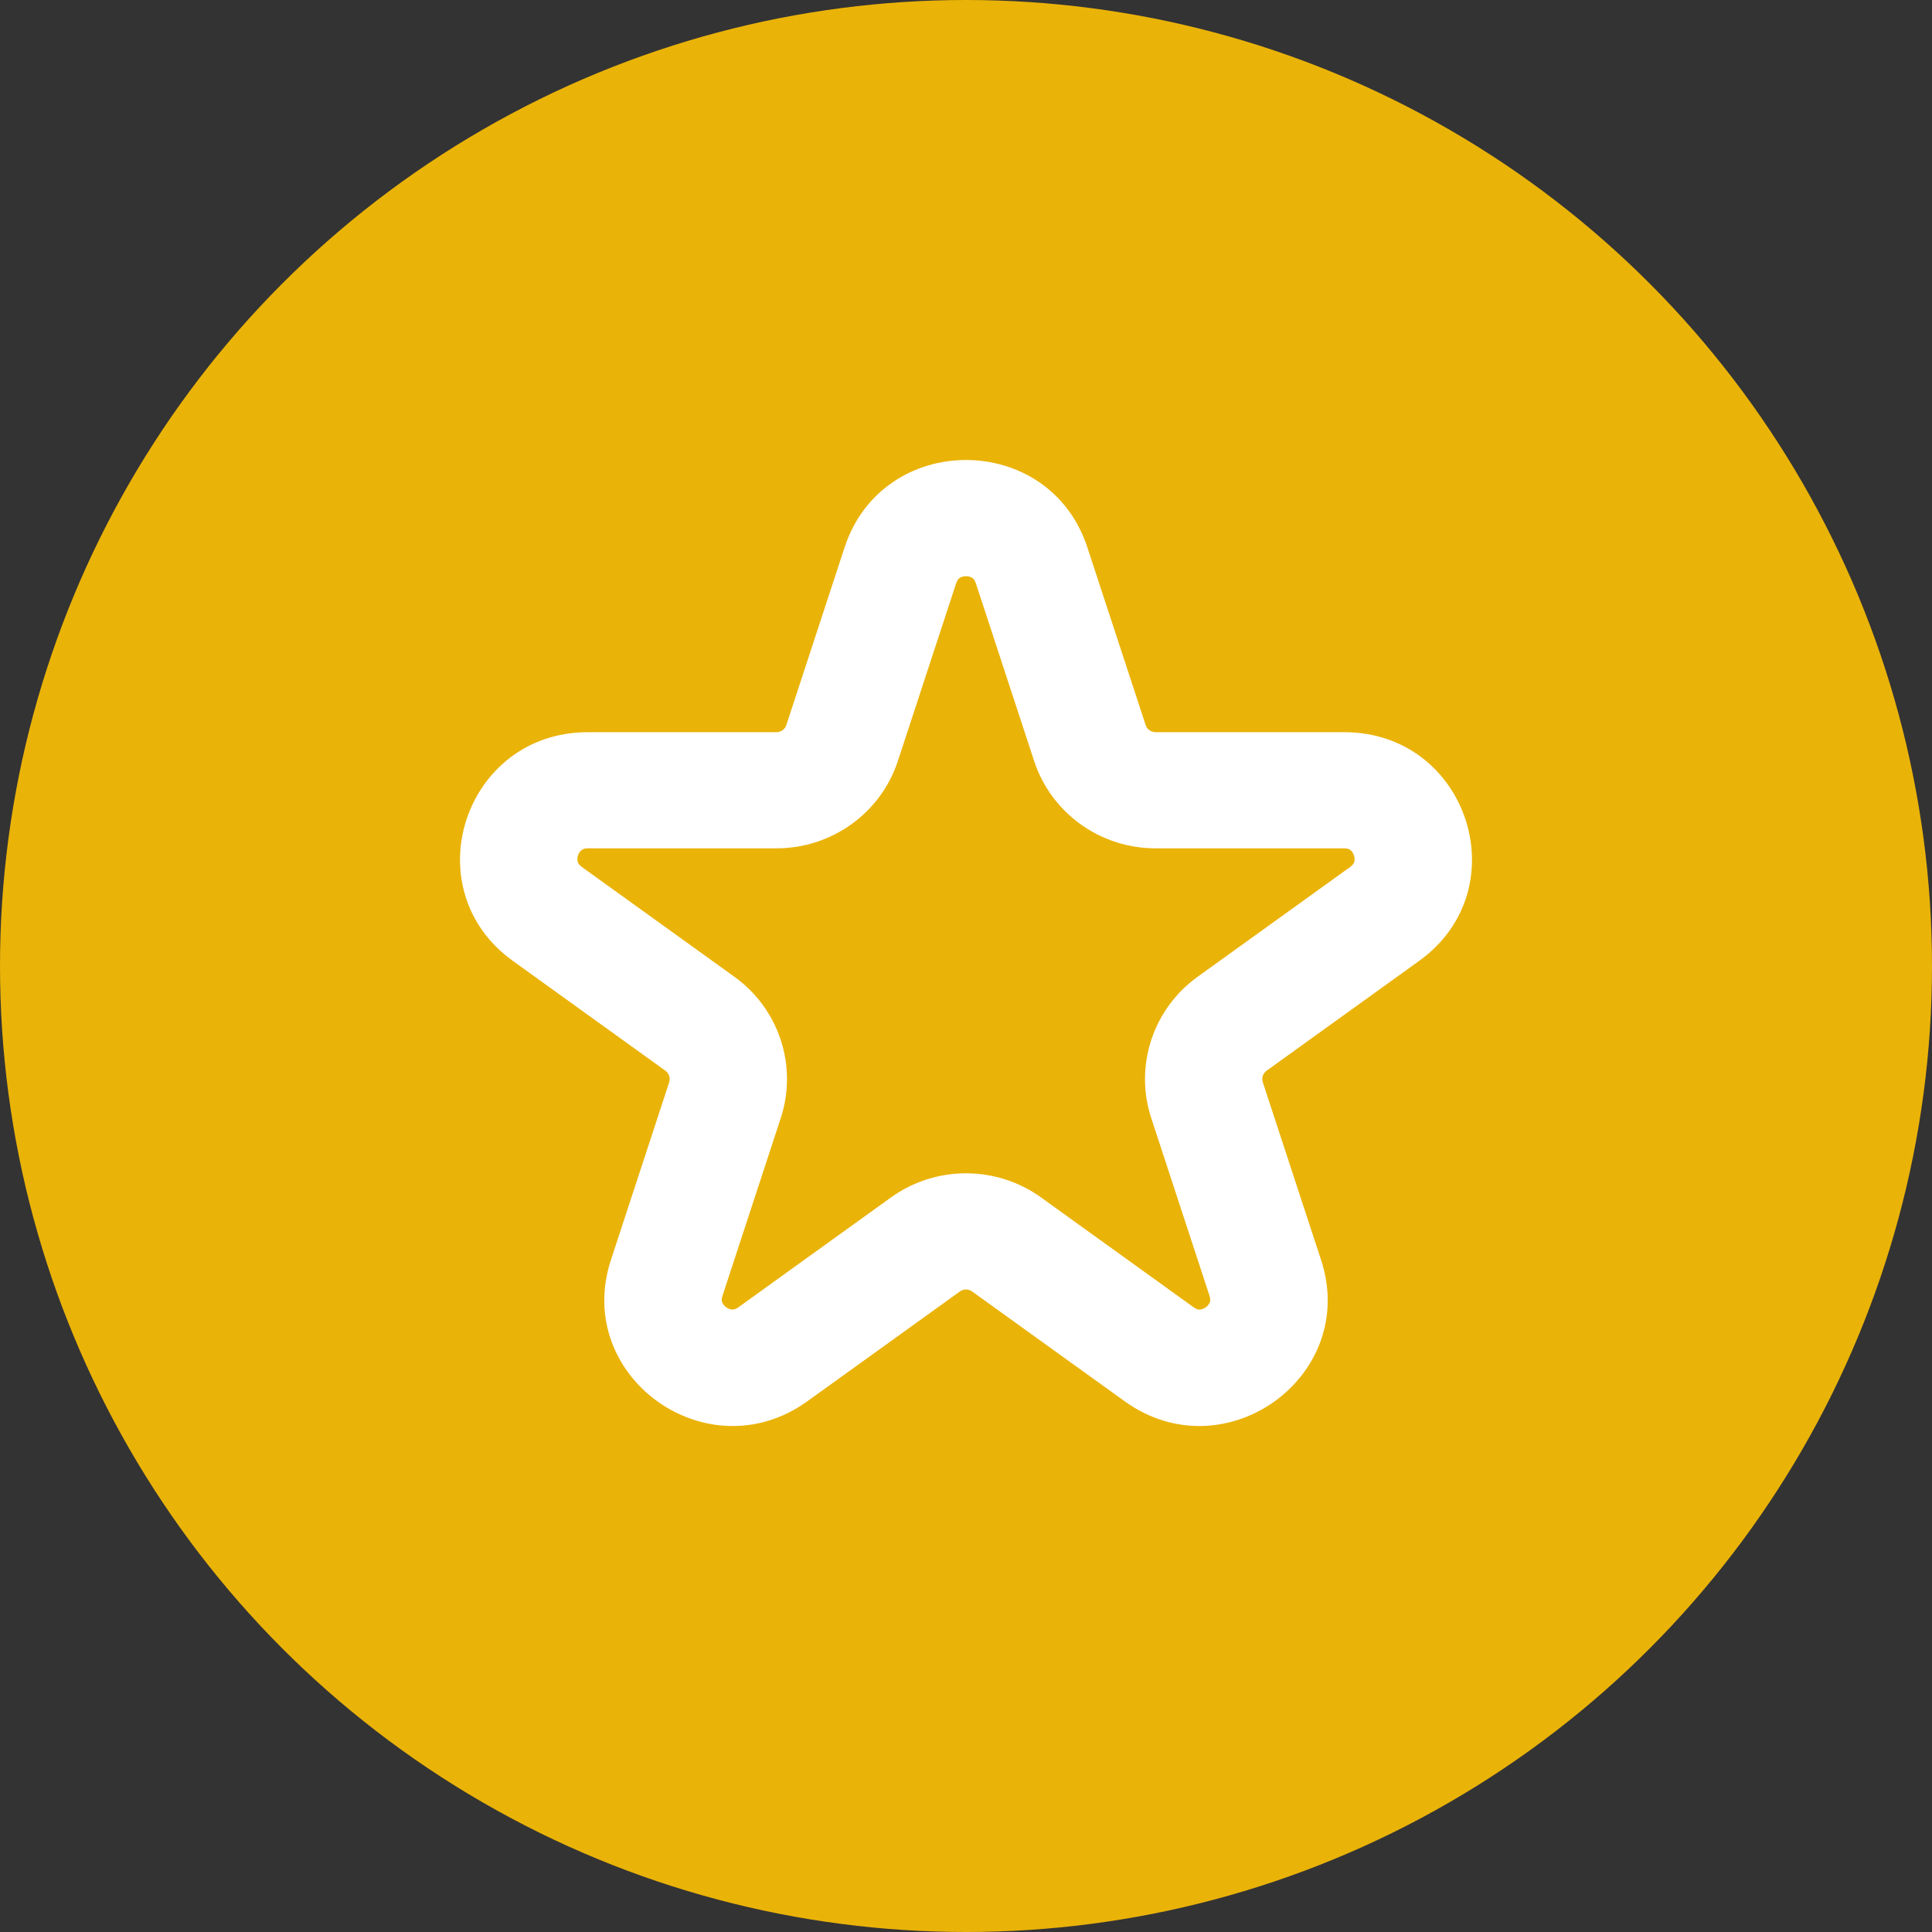
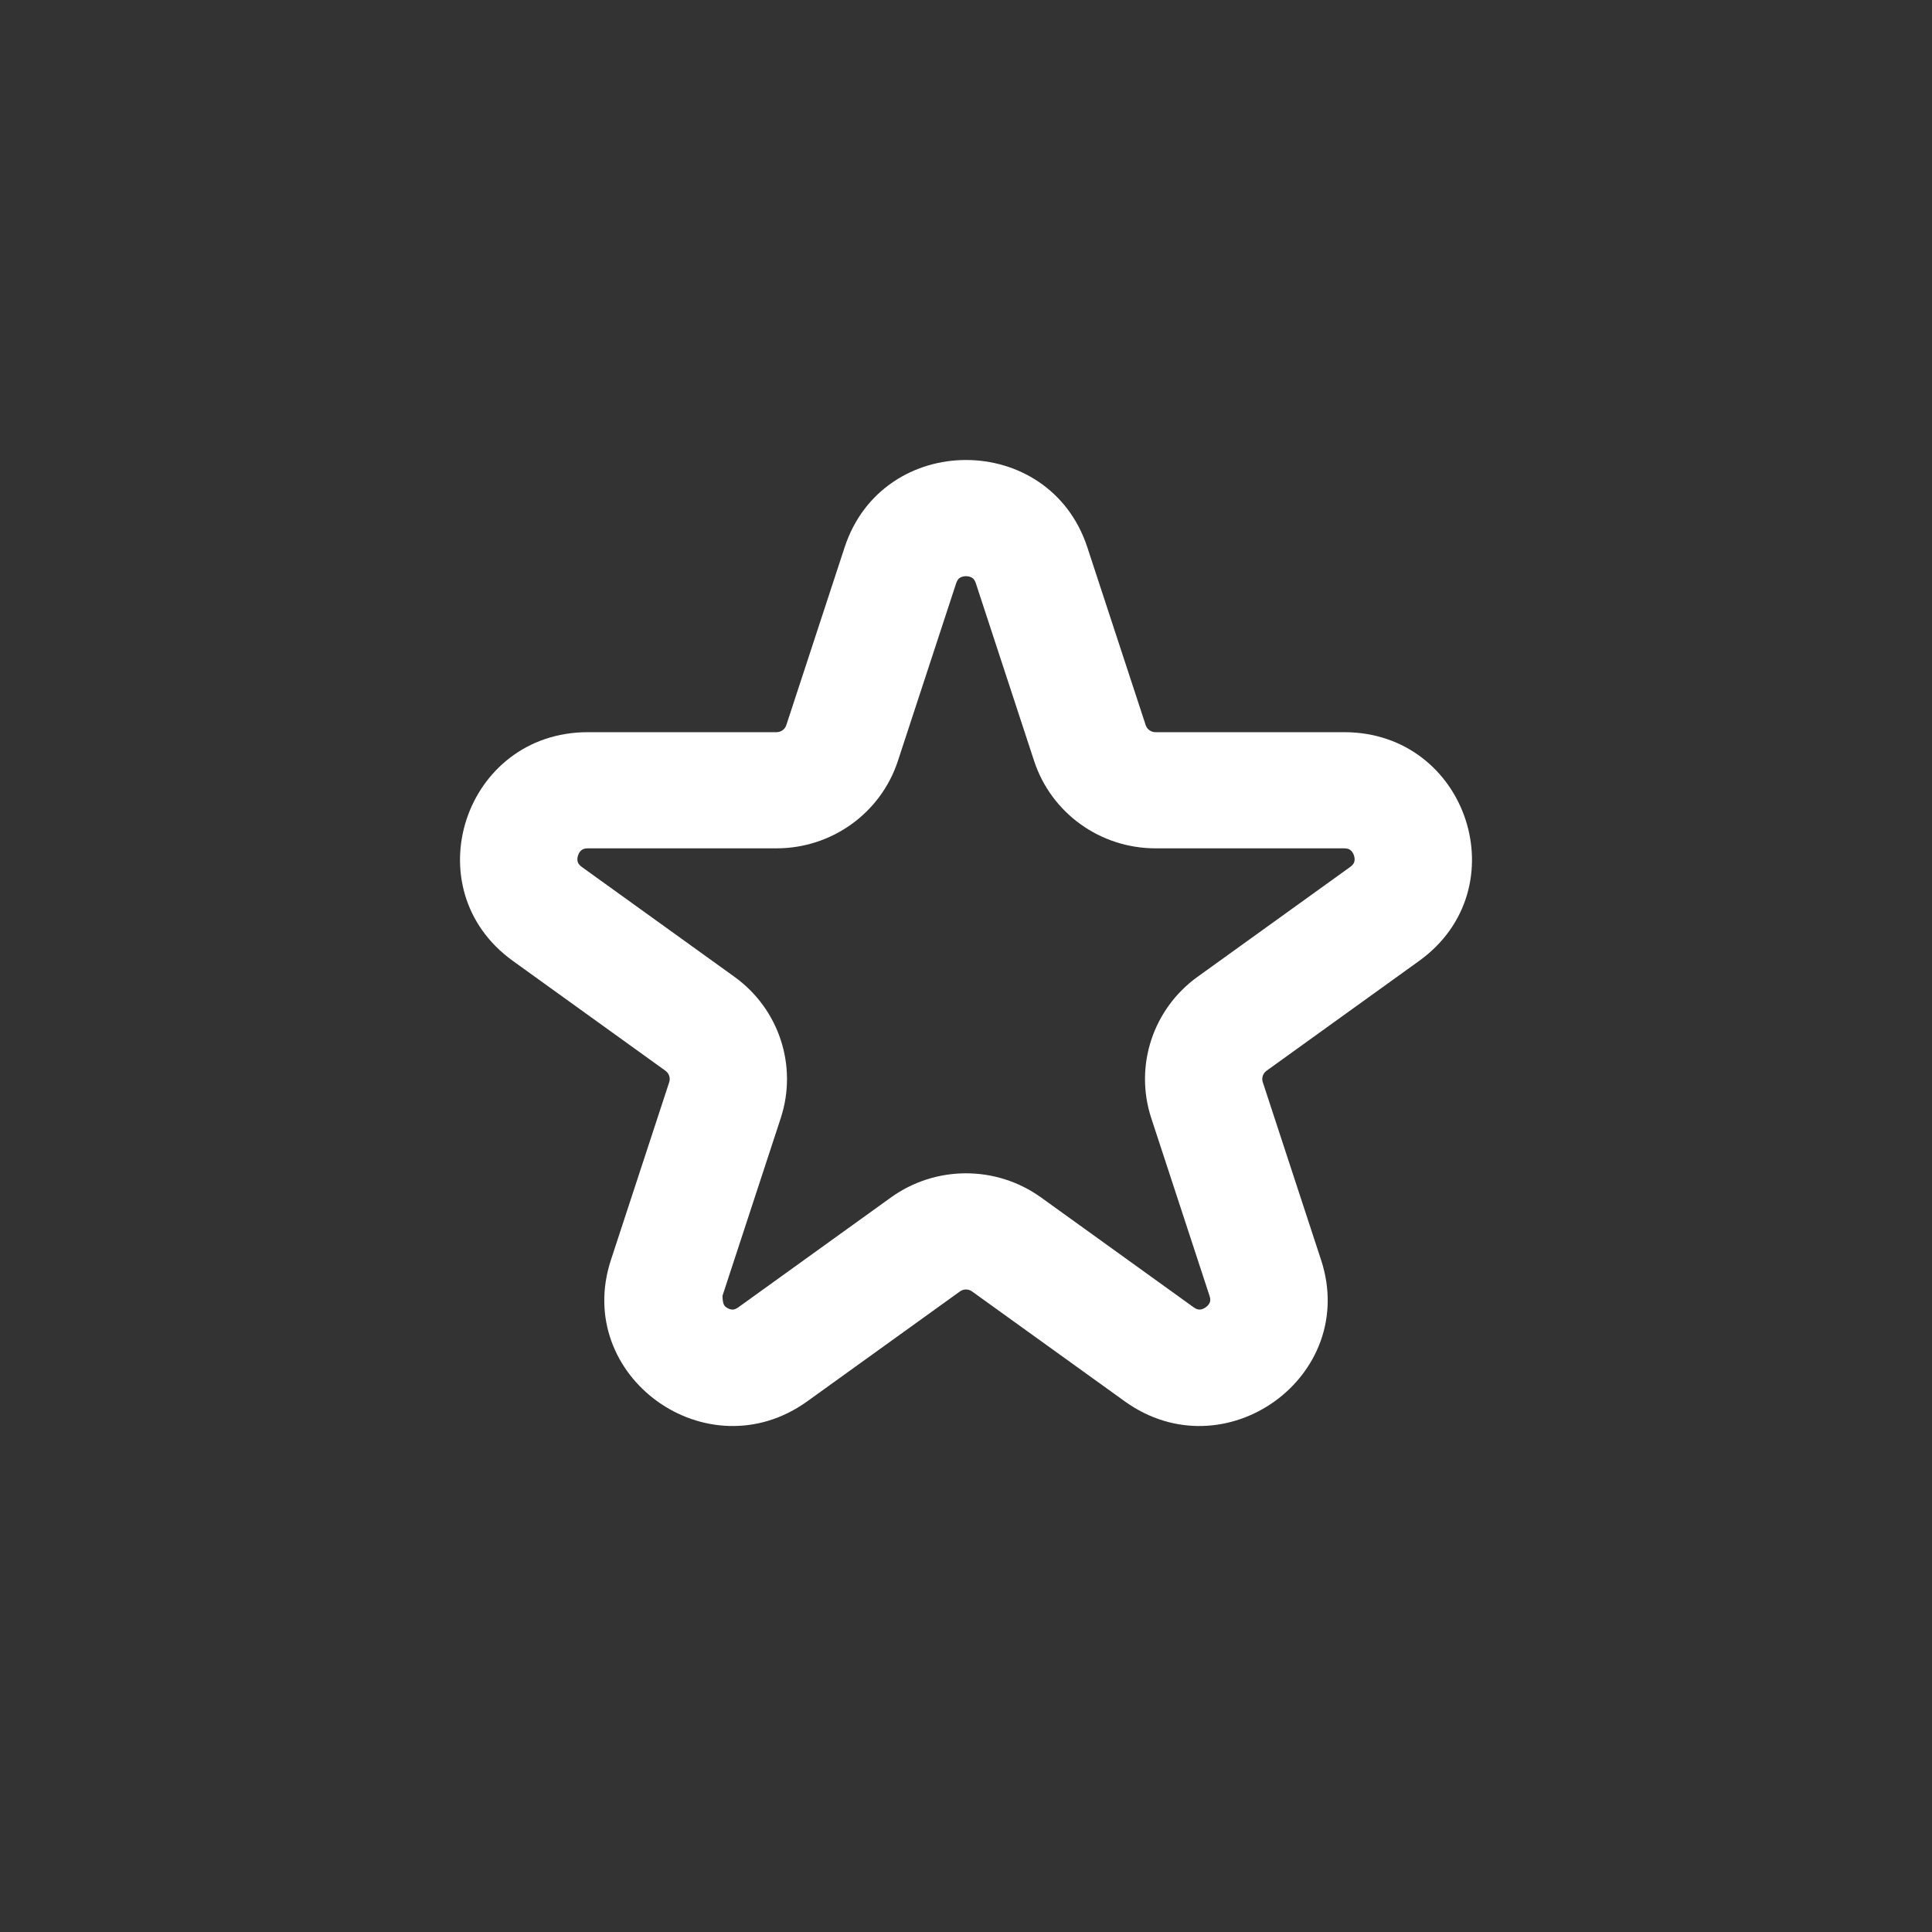
<svg xmlns="http://www.w3.org/2000/svg" width="42" height="42" viewBox="0 0 42 42" fill="none">
  <rect x="0" y="0" width="42" height="42" fill="#333333" stroke="none" />
-   <circle cx="21" cy="21" r="21" fill="#EAB308" />
-   <path fill-rule="evenodd" clip-rule="evenodd" d="M18.361 11.899C19.192 9.367 22.808 9.367 23.638 11.899L24.906 15.763C24.936 15.855 25.022 15.917 25.12 15.917H29.221C31.908 15.917 33.025 19.324 30.851 20.889L27.534 23.277C27.455 23.334 27.422 23.434 27.452 23.526L28.719 27.39C29.549 29.922 26.624 32.028 24.45 30.463L21.132 28.075C21.053 28.018 20.947 28.018 20.868 28.075L17.55 30.463C15.376 32.028 12.451 29.922 13.281 27.39L14.548 23.526C14.578 23.434 14.545 23.334 14.466 23.277L11.149 20.889C8.975 19.324 10.092 15.917 12.78 15.917H16.88C16.978 15.917 17.064 15.855 17.094 15.763L18.361 11.899ZM20.864 12.563C20.842 12.577 20.811 12.605 20.786 12.68L19.519 16.543C19.147 17.676 18.082 18.442 16.88 18.442H12.78C12.7 18.442 12.664 18.464 12.644 18.48C12.615 18.501 12.584 18.54 12.566 18.596C12.547 18.653 12.549 18.703 12.559 18.736C12.567 18.761 12.583 18.799 12.647 18.846L15.965 21.234C16.937 21.933 17.344 23.174 16.973 24.306L15.706 28.17C15.681 28.245 15.69 28.286 15.699 28.31C15.711 28.343 15.739 28.385 15.787 28.419C15.835 28.454 15.884 28.468 15.92 28.469C15.946 28.469 15.988 28.466 16.052 28.419L19.369 26.031C20.342 25.332 21.658 25.332 22.631 26.031L25.948 28.419C26.012 28.466 26.054 28.469 26.08 28.469C26.116 28.468 26.165 28.454 26.213 28.419C26.261 28.385 26.289 28.343 26.301 28.31C26.31 28.286 26.319 28.245 26.294 28.17L25.027 24.306C24.656 23.174 25.063 21.933 26.035 21.234L29.353 18.846C29.417 18.799 29.433 18.761 29.441 18.736C29.451 18.703 29.453 18.653 29.434 18.596C29.416 18.54 29.385 18.501 29.356 18.48C29.336 18.464 29.3 18.442 29.221 18.442H25.12C23.918 18.442 22.853 17.676 22.481 16.543L21.214 12.68C21.189 12.605 21.158 12.577 21.136 12.563C21.107 12.543 21.06 12.526 21 12.526C20.94 12.526 20.893 12.543 20.864 12.563Z" fill="white" />
+   <path fill-rule="evenodd" clip-rule="evenodd" d="M18.361 11.899C19.192 9.367 22.808 9.367 23.638 11.899L24.906 15.763C24.936 15.855 25.022 15.917 25.12 15.917H29.221C31.908 15.917 33.025 19.324 30.851 20.889L27.534 23.277C27.455 23.334 27.422 23.434 27.452 23.526L28.719 27.39C29.549 29.922 26.624 32.028 24.45 30.463L21.132 28.075C21.053 28.018 20.947 28.018 20.868 28.075L17.55 30.463C15.376 32.028 12.451 29.922 13.281 27.39L14.548 23.526C14.578 23.434 14.545 23.334 14.466 23.277L11.149 20.889C8.975 19.324 10.092 15.917 12.78 15.917H16.88C16.978 15.917 17.064 15.855 17.094 15.763L18.361 11.899ZM20.864 12.563C20.842 12.577 20.811 12.605 20.786 12.68L19.519 16.543C19.147 17.676 18.082 18.442 16.88 18.442H12.78C12.7 18.442 12.664 18.464 12.644 18.48C12.615 18.501 12.584 18.54 12.566 18.596C12.547 18.653 12.549 18.703 12.559 18.736C12.567 18.761 12.583 18.799 12.647 18.846L15.965 21.234C16.937 21.933 17.344 23.174 16.973 24.306L15.706 28.17C15.711 28.343 15.739 28.385 15.787 28.419C15.835 28.454 15.884 28.468 15.92 28.469C15.946 28.469 15.988 28.466 16.052 28.419L19.369 26.031C20.342 25.332 21.658 25.332 22.631 26.031L25.948 28.419C26.012 28.466 26.054 28.469 26.08 28.469C26.116 28.468 26.165 28.454 26.213 28.419C26.261 28.385 26.289 28.343 26.301 28.31C26.31 28.286 26.319 28.245 26.294 28.17L25.027 24.306C24.656 23.174 25.063 21.933 26.035 21.234L29.353 18.846C29.417 18.799 29.433 18.761 29.441 18.736C29.451 18.703 29.453 18.653 29.434 18.596C29.416 18.54 29.385 18.501 29.356 18.48C29.336 18.464 29.3 18.442 29.221 18.442H25.12C23.918 18.442 22.853 17.676 22.481 16.543L21.214 12.68C21.189 12.605 21.158 12.577 21.136 12.563C21.107 12.543 21.06 12.526 21 12.526C20.94 12.526 20.893 12.543 20.864 12.563Z" fill="white" />
</svg>